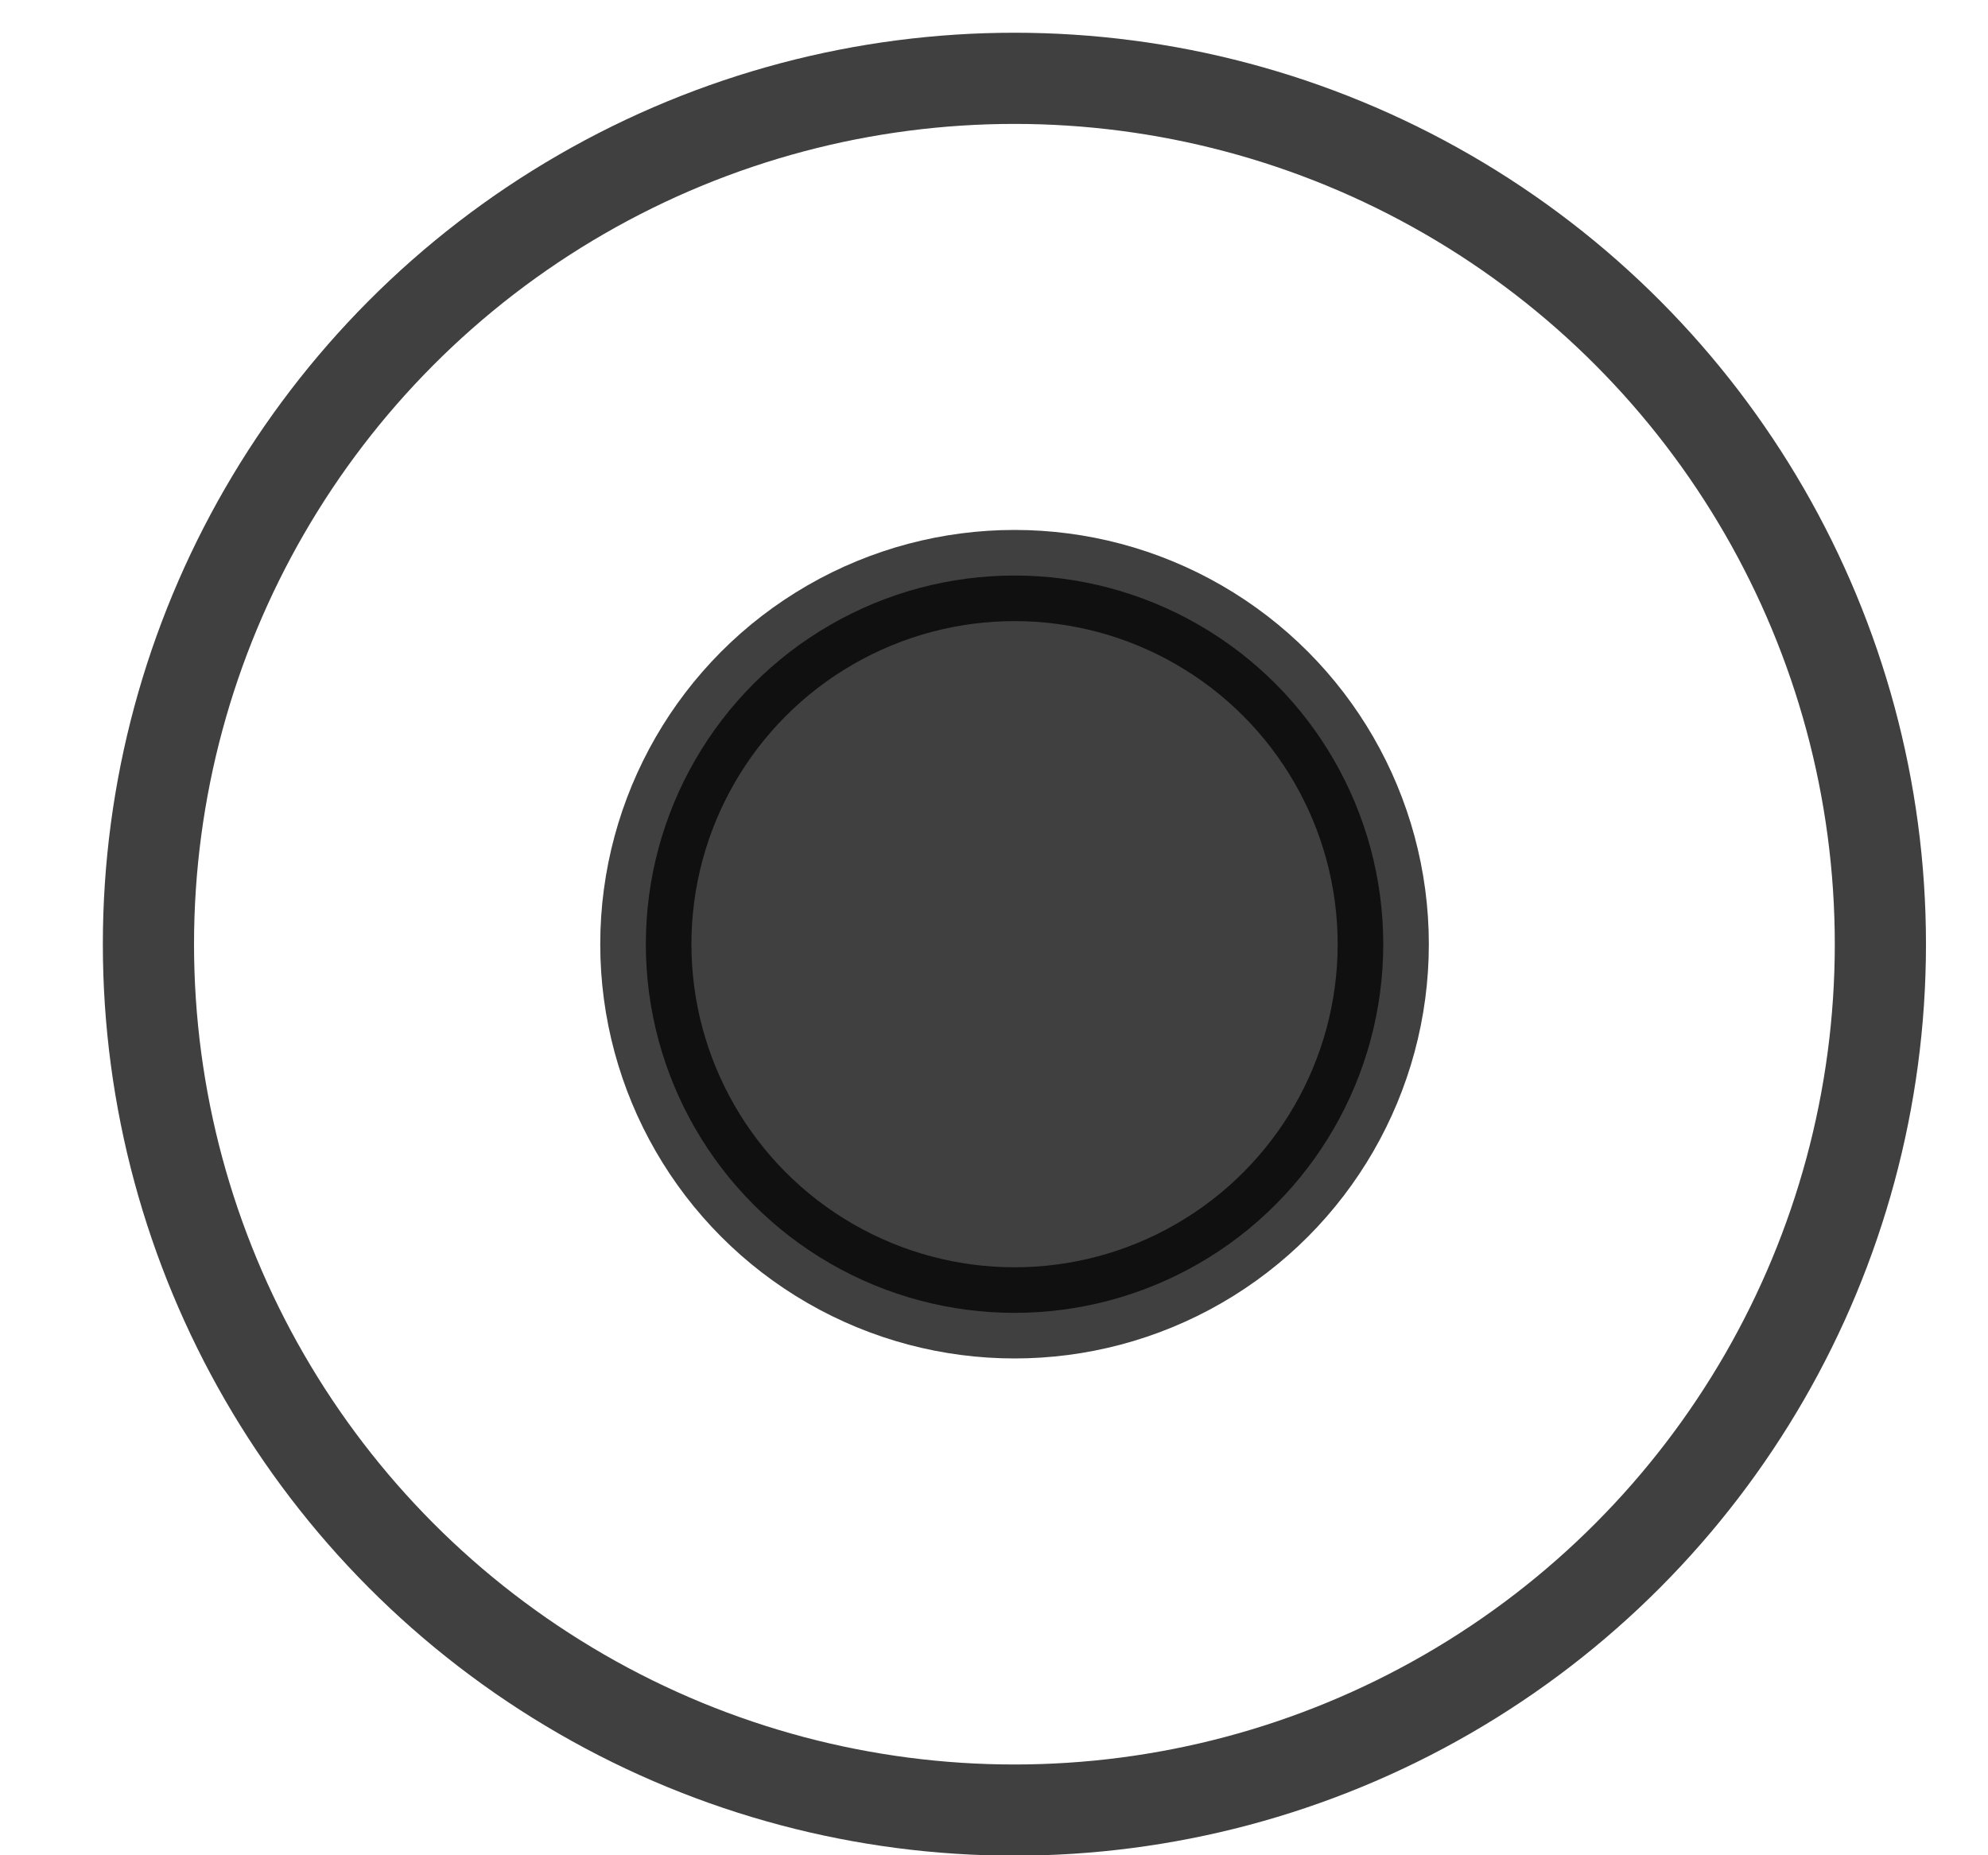
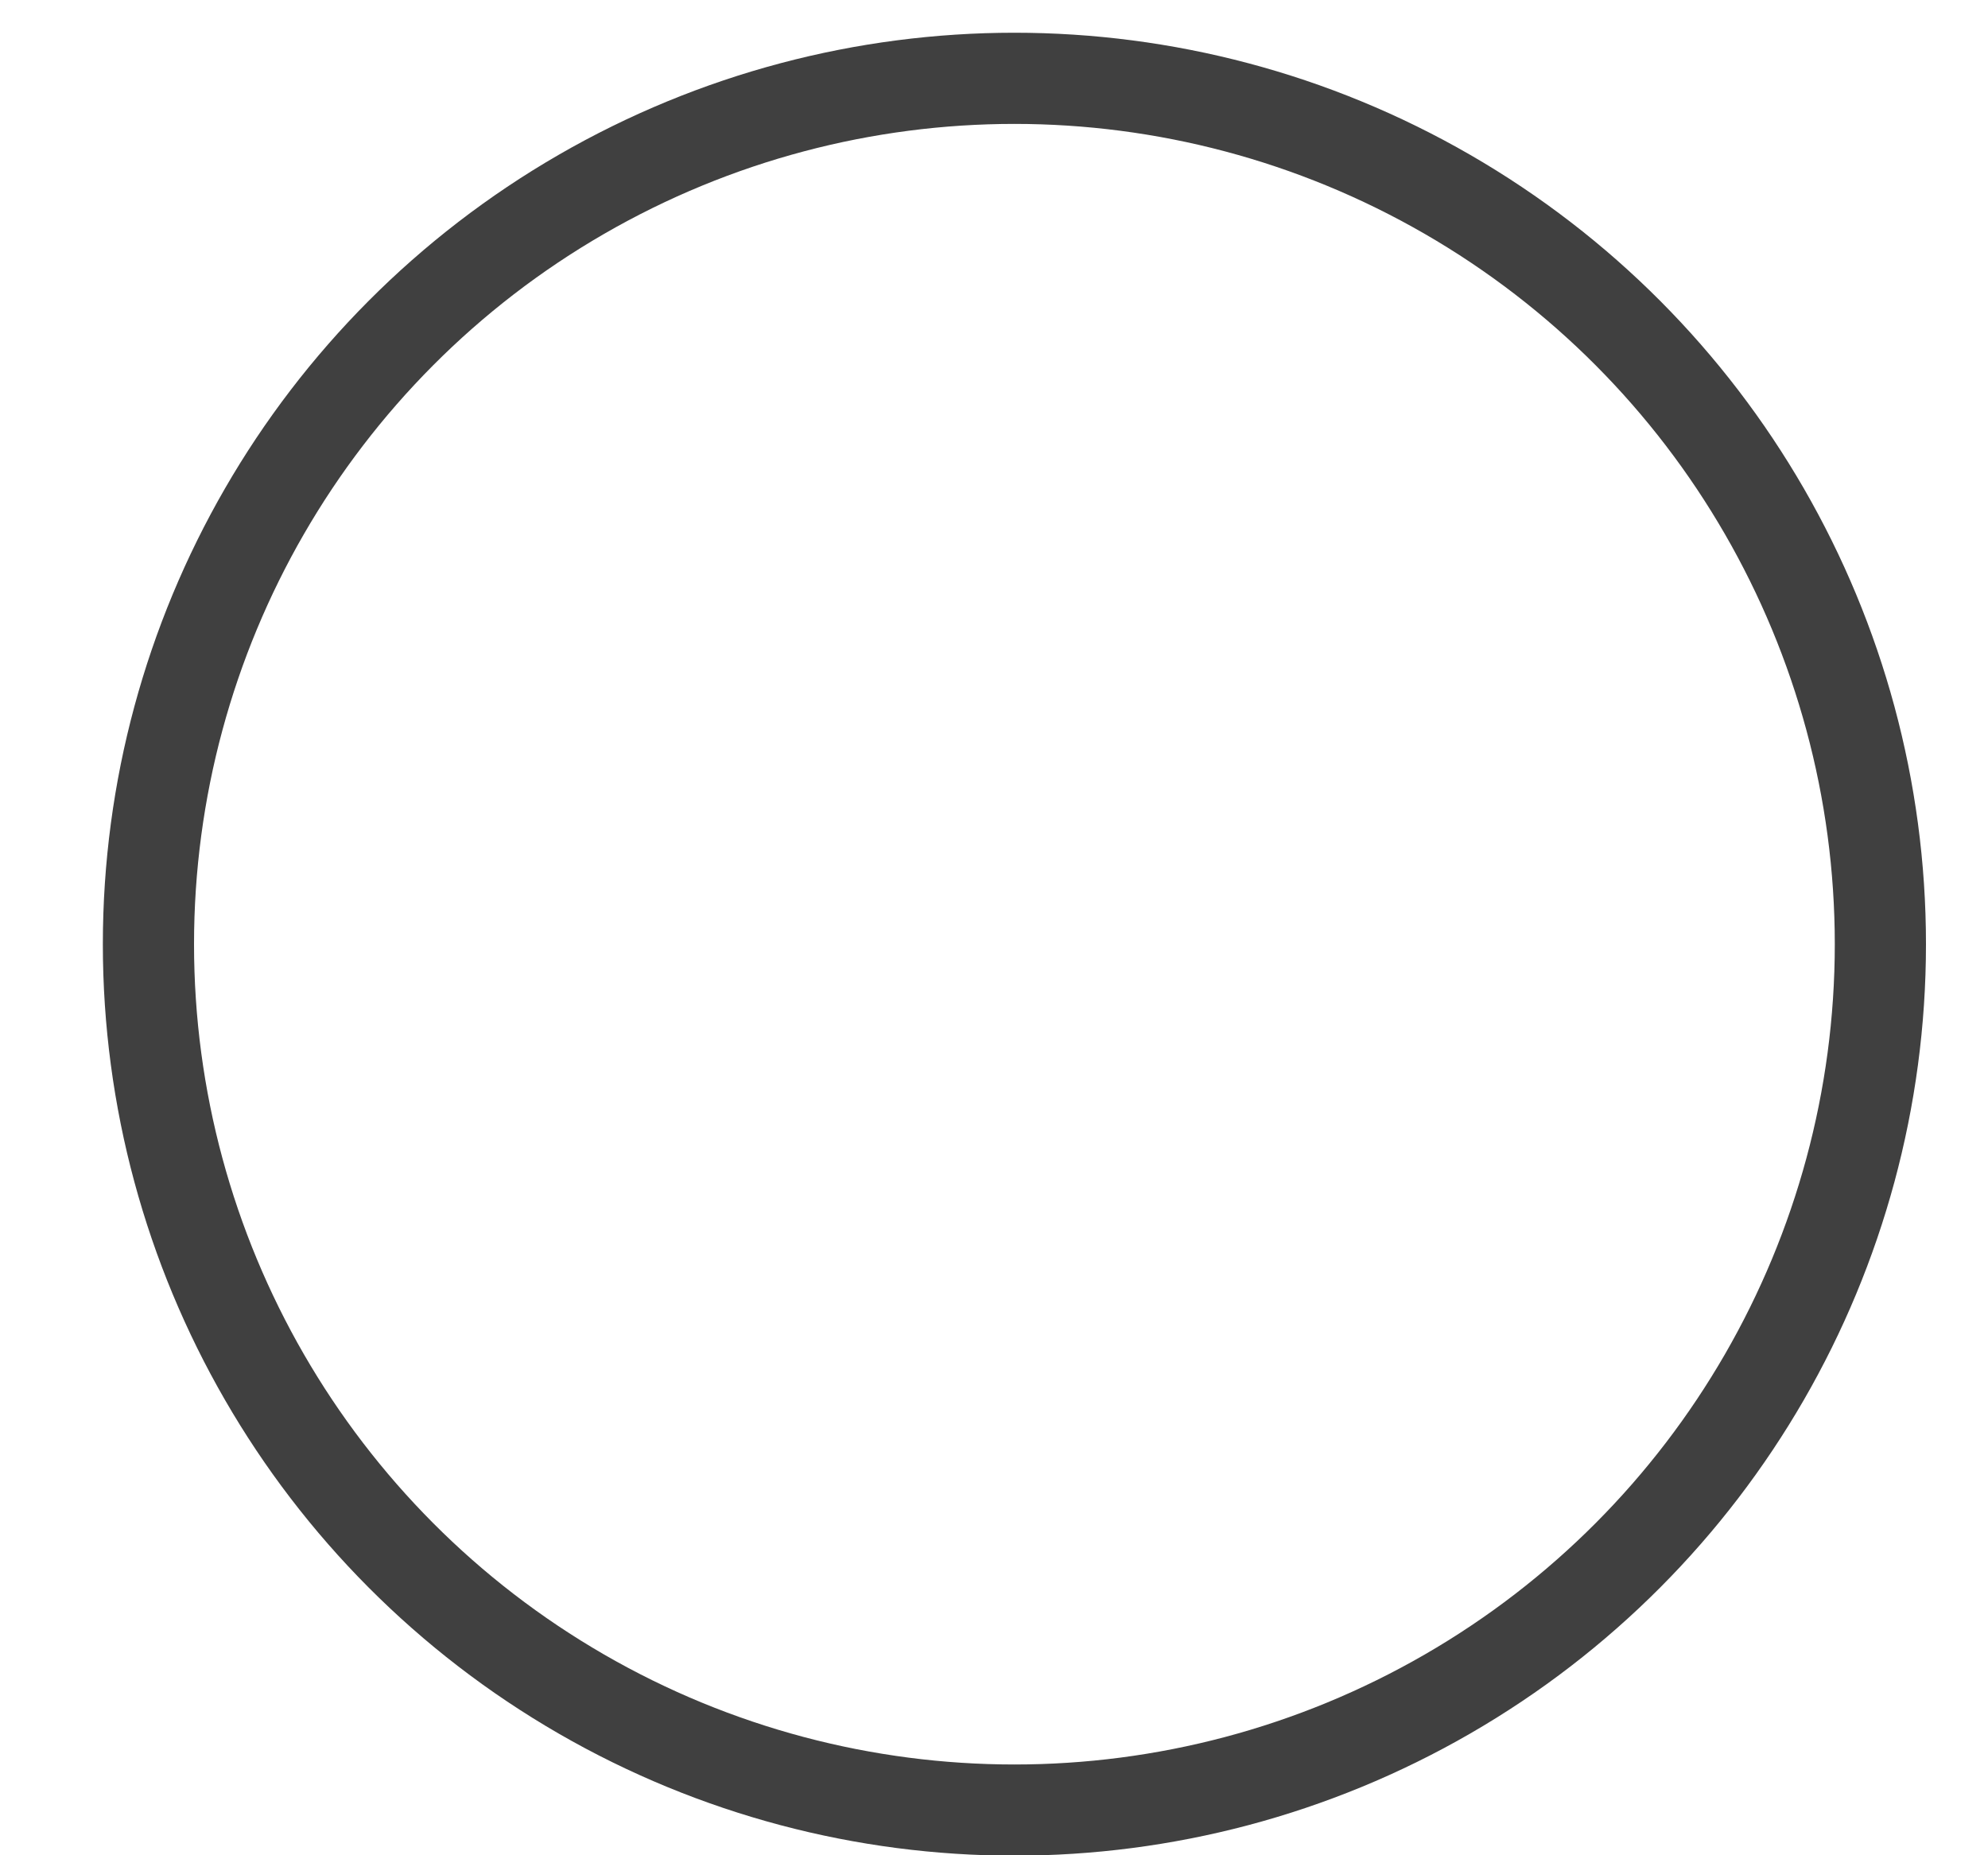
<svg xmlns="http://www.w3.org/2000/svg" width="15" height="14" viewBox="0 0 15 14" fill="none">
  <circle opacity="0.75" cx="7.654" cy="7.125" r="6.534" stroke="black" stroke-width="0.688" />
-   <circle opacity="0.75" cx="7.655" cy="7.125" r="2.782" fill="black" stroke="black" stroke-width="0.688" />
</svg>